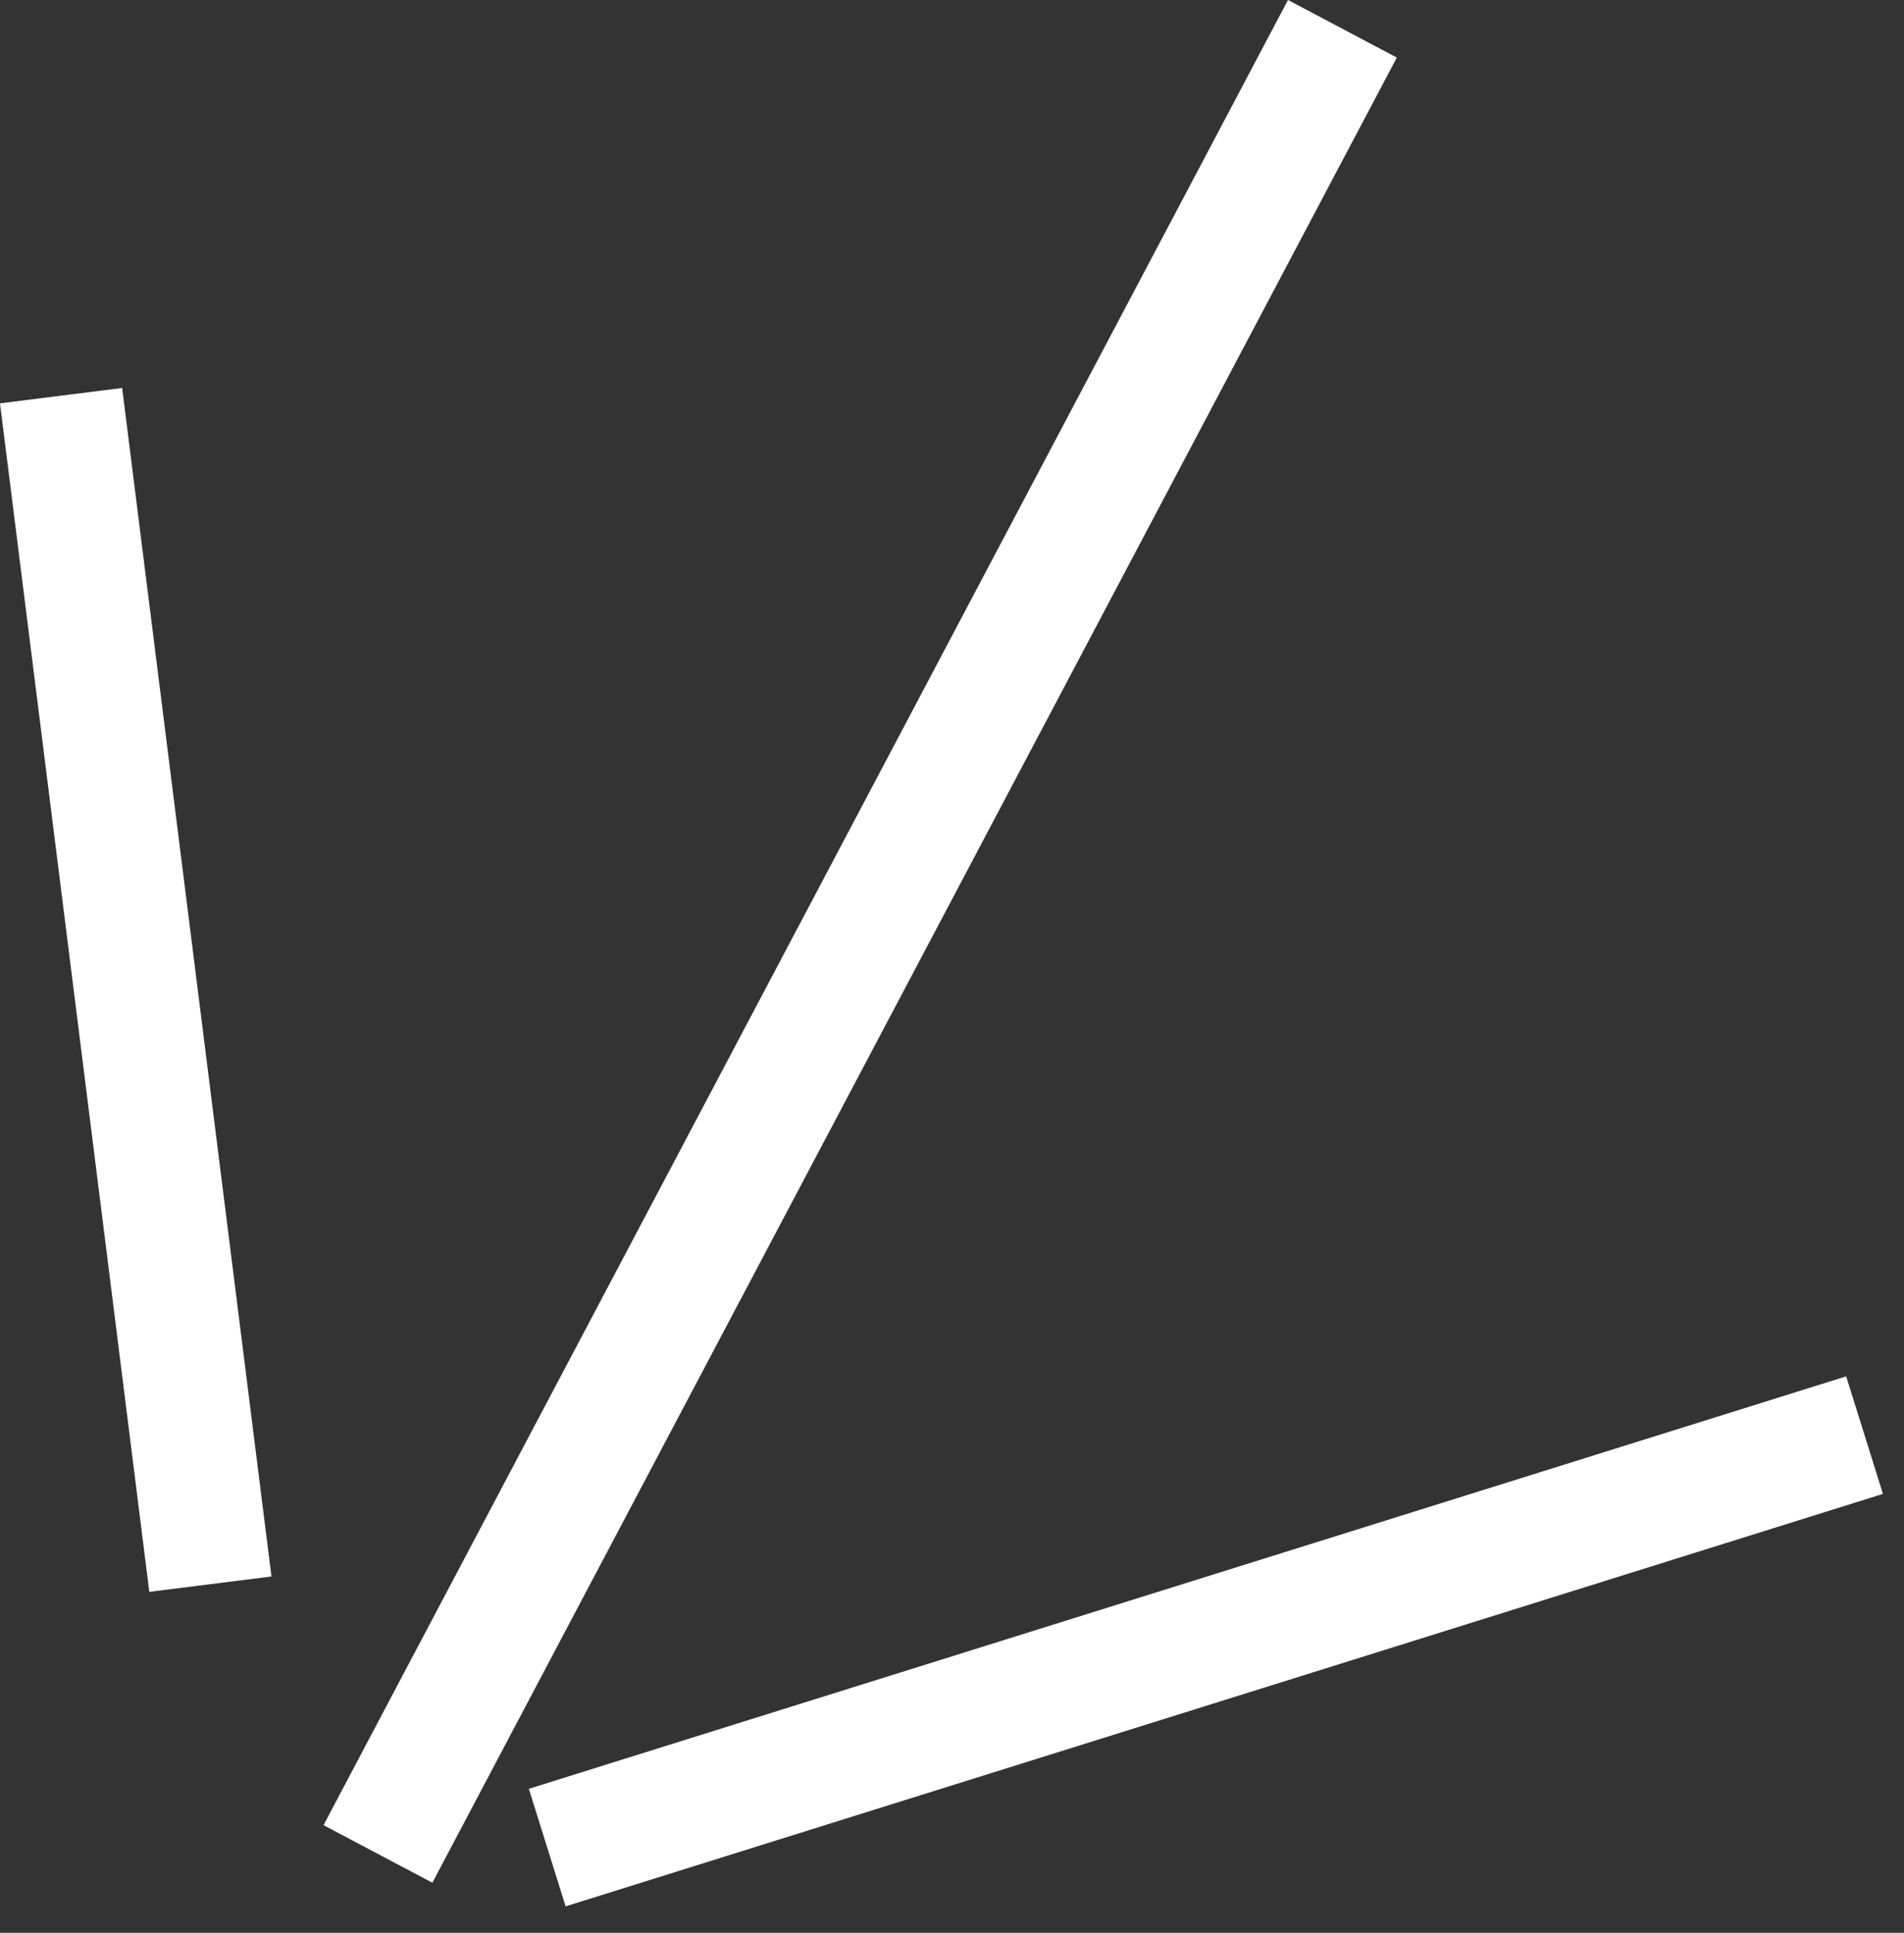
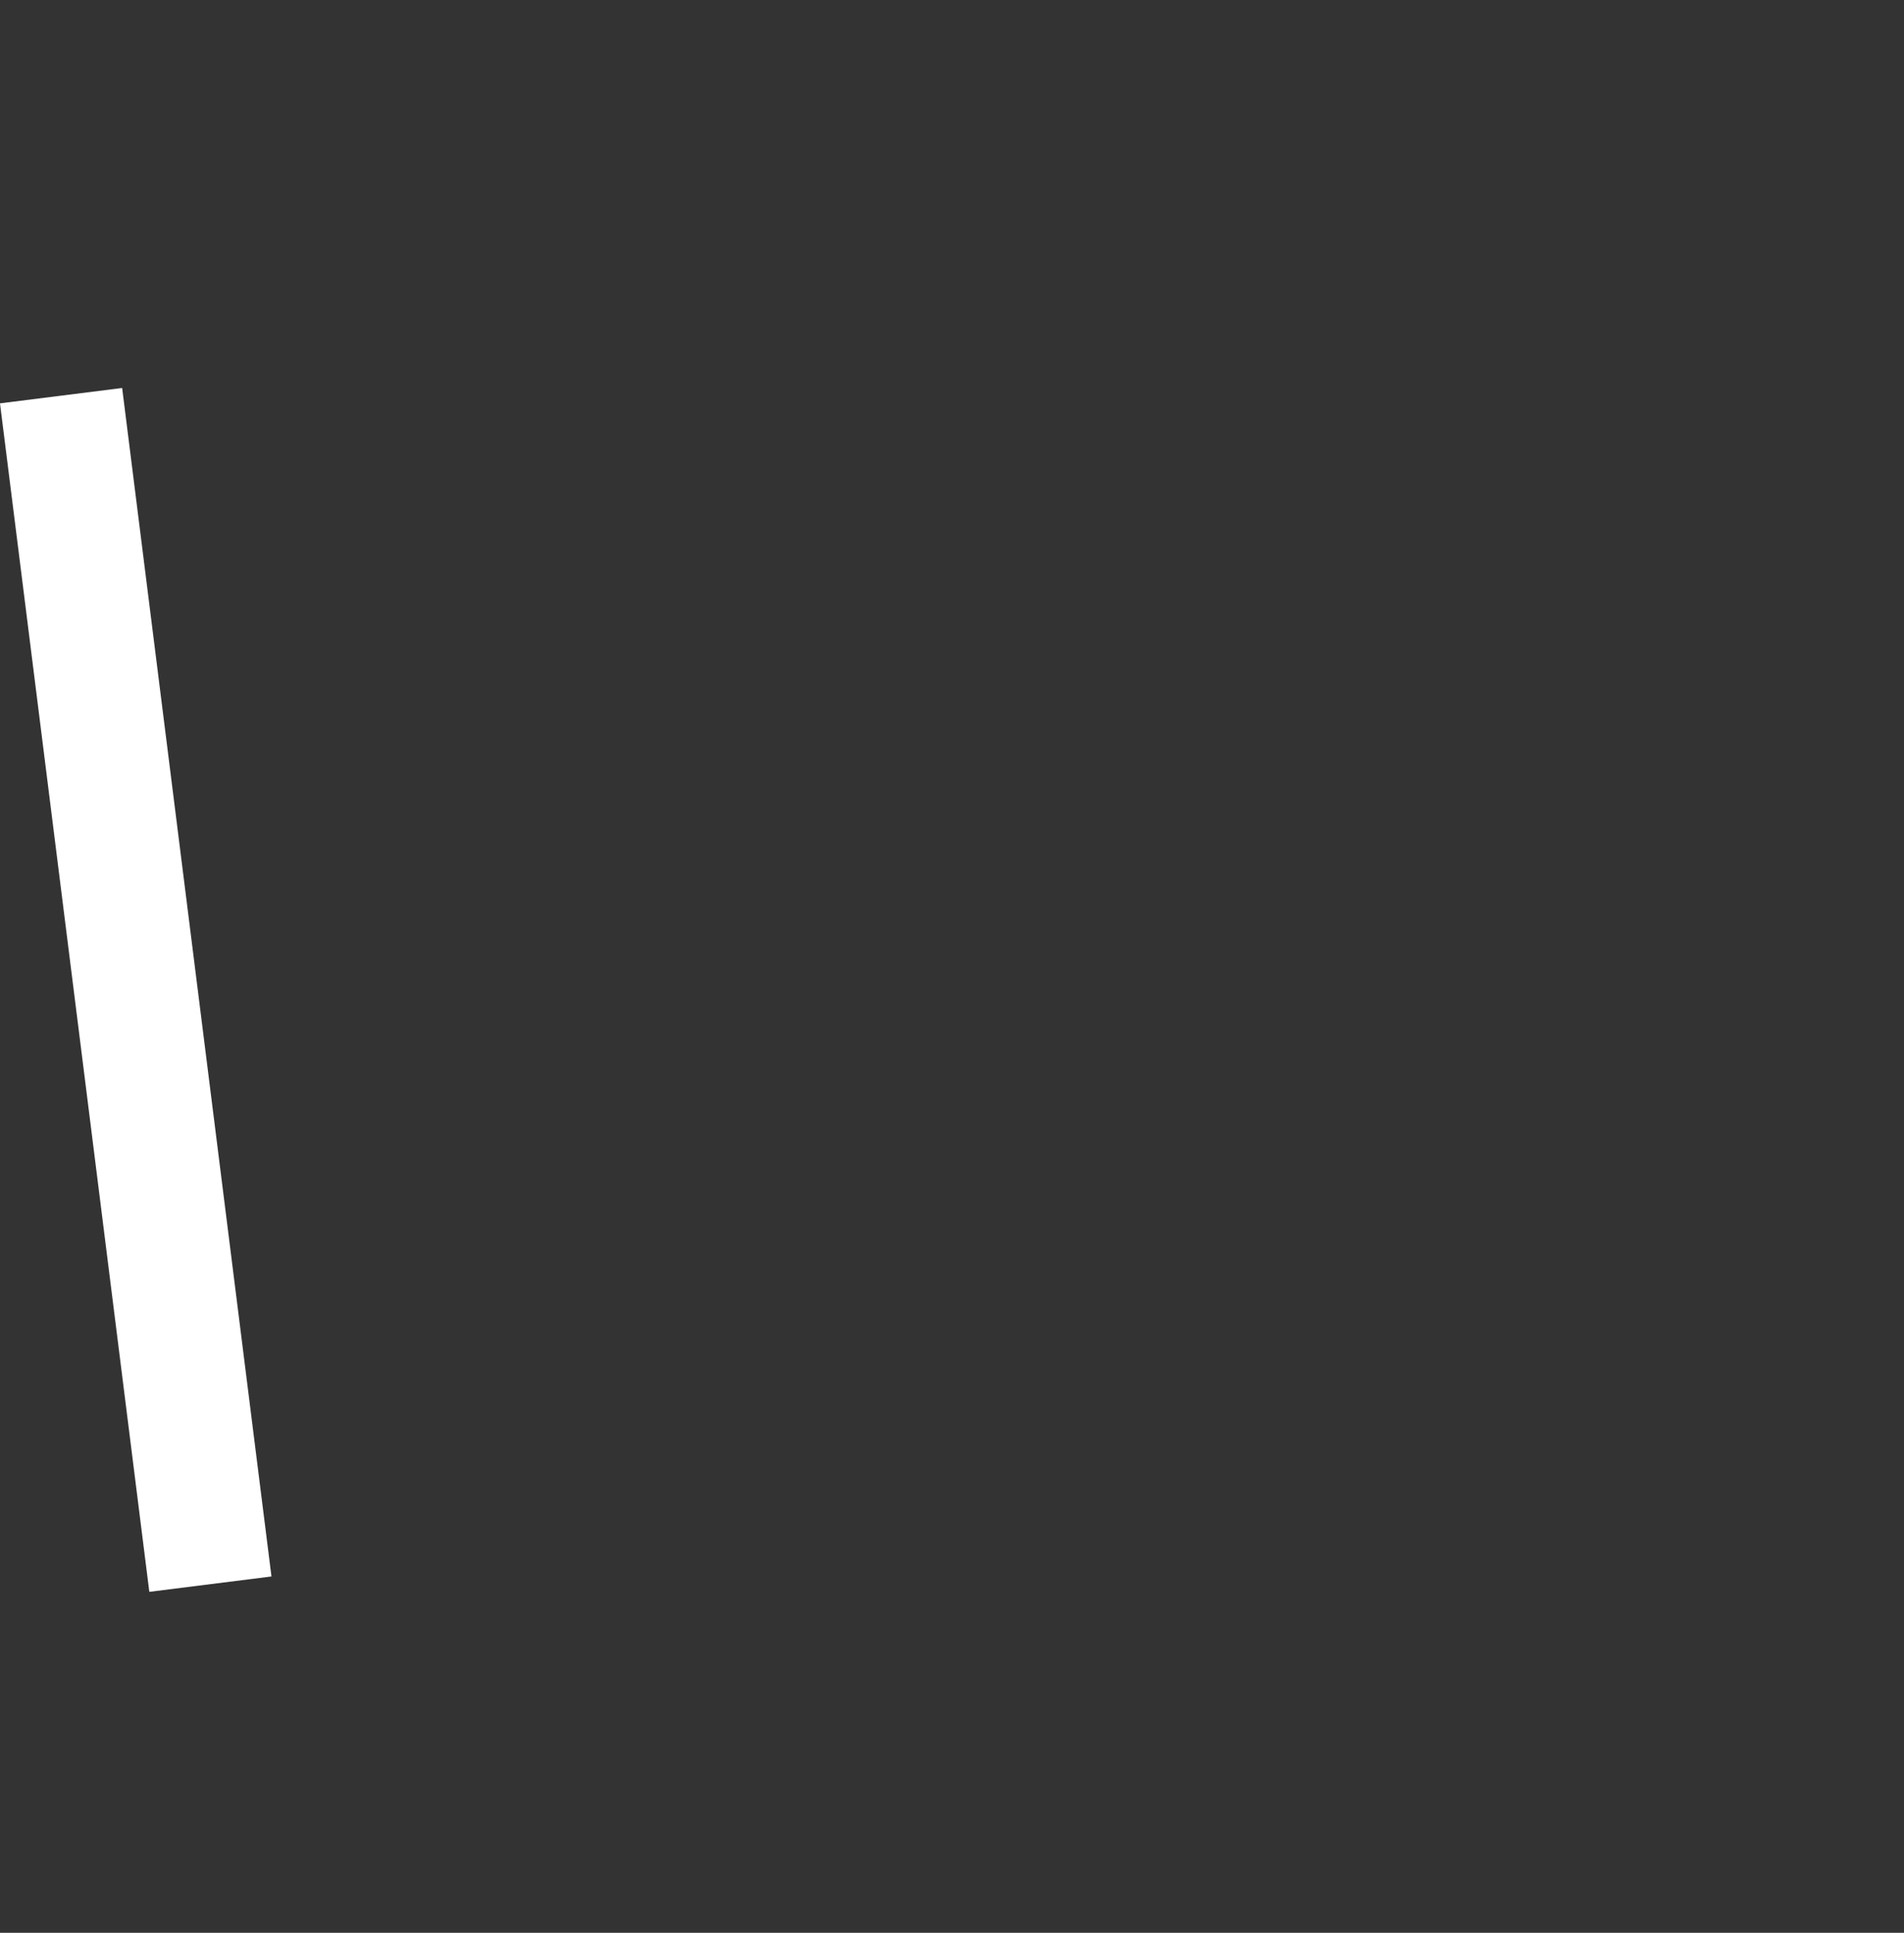
<svg xmlns="http://www.w3.org/2000/svg" width="68" height="69" viewBox="0 0 68 69" fill="none">
  <rect x="0" y="0" width="68" height="69" fill="#333333" stroke="none" />
-   <line x1="13.498" y1="66.184" x2="47.943" y2="1.027" stroke="white" stroke-width="4.397" />
  <line x1="7.514" y1="56.553" x2="2.181" y2="14.125" stroke="white" stroke-width="4.397" />
-   <line x1="19.544" y1="65.957" x2="66.591" y2="51.233" stroke="white" stroke-width="4.397" />
</svg>